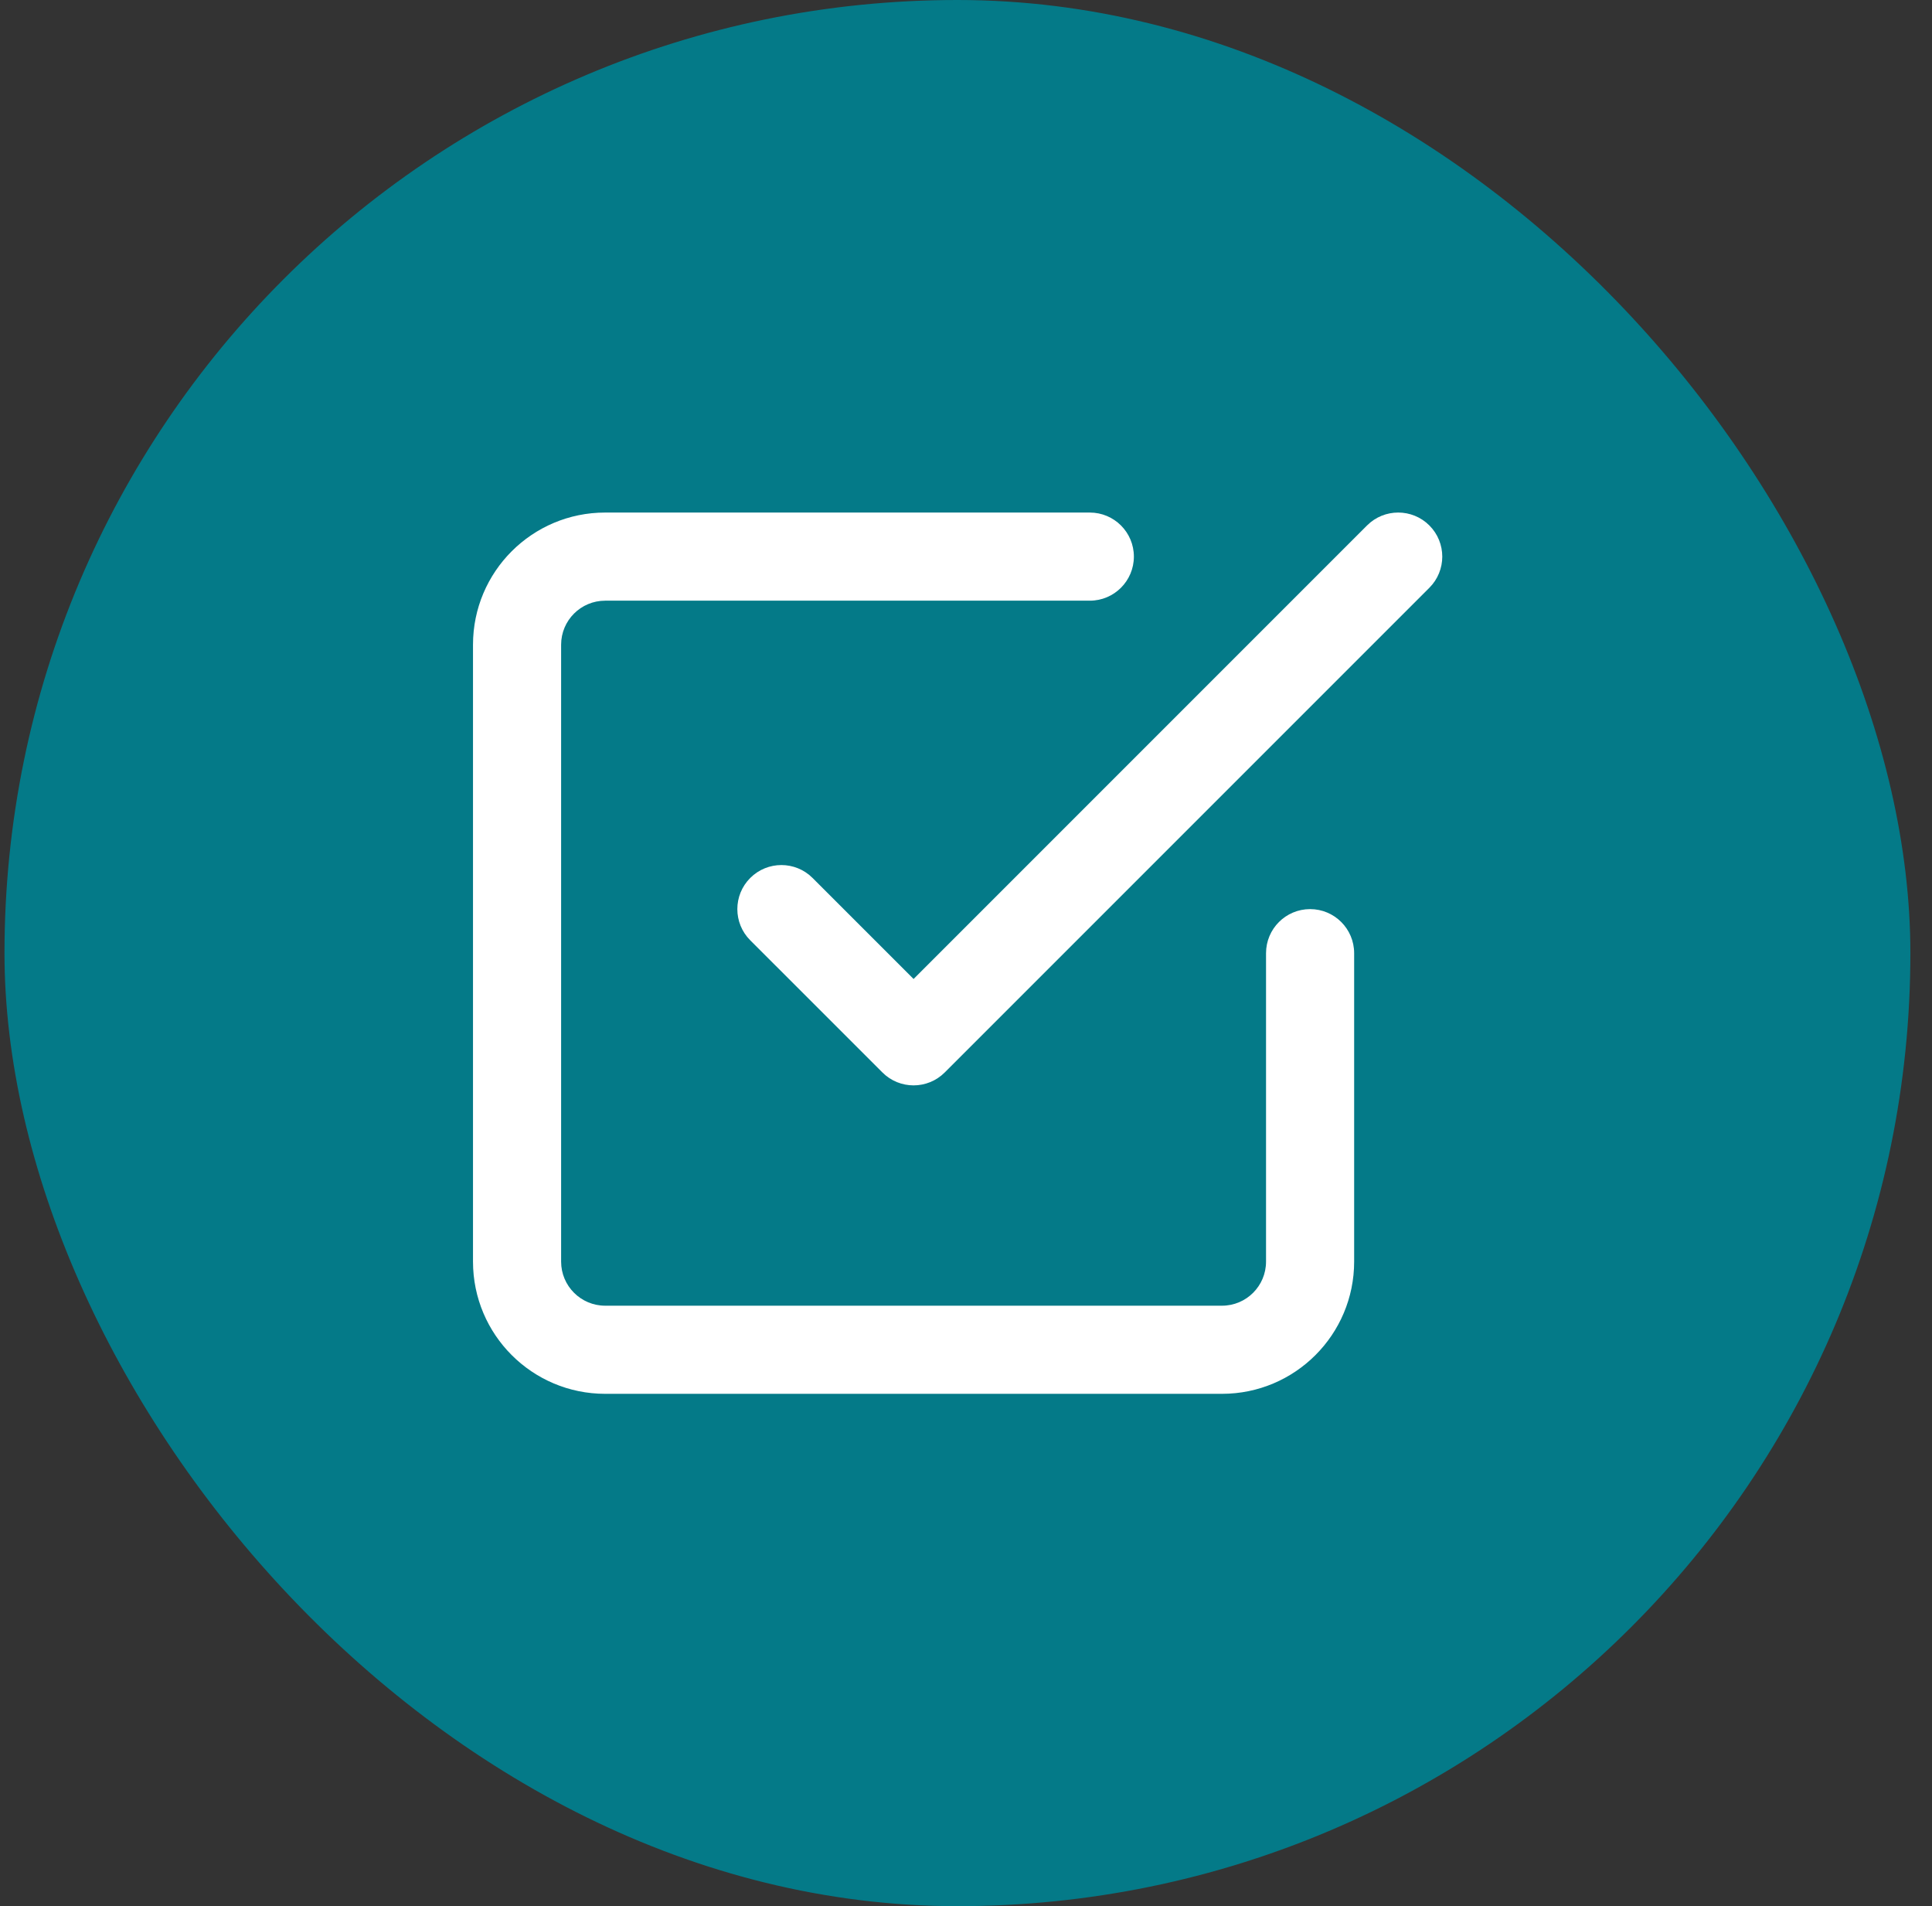
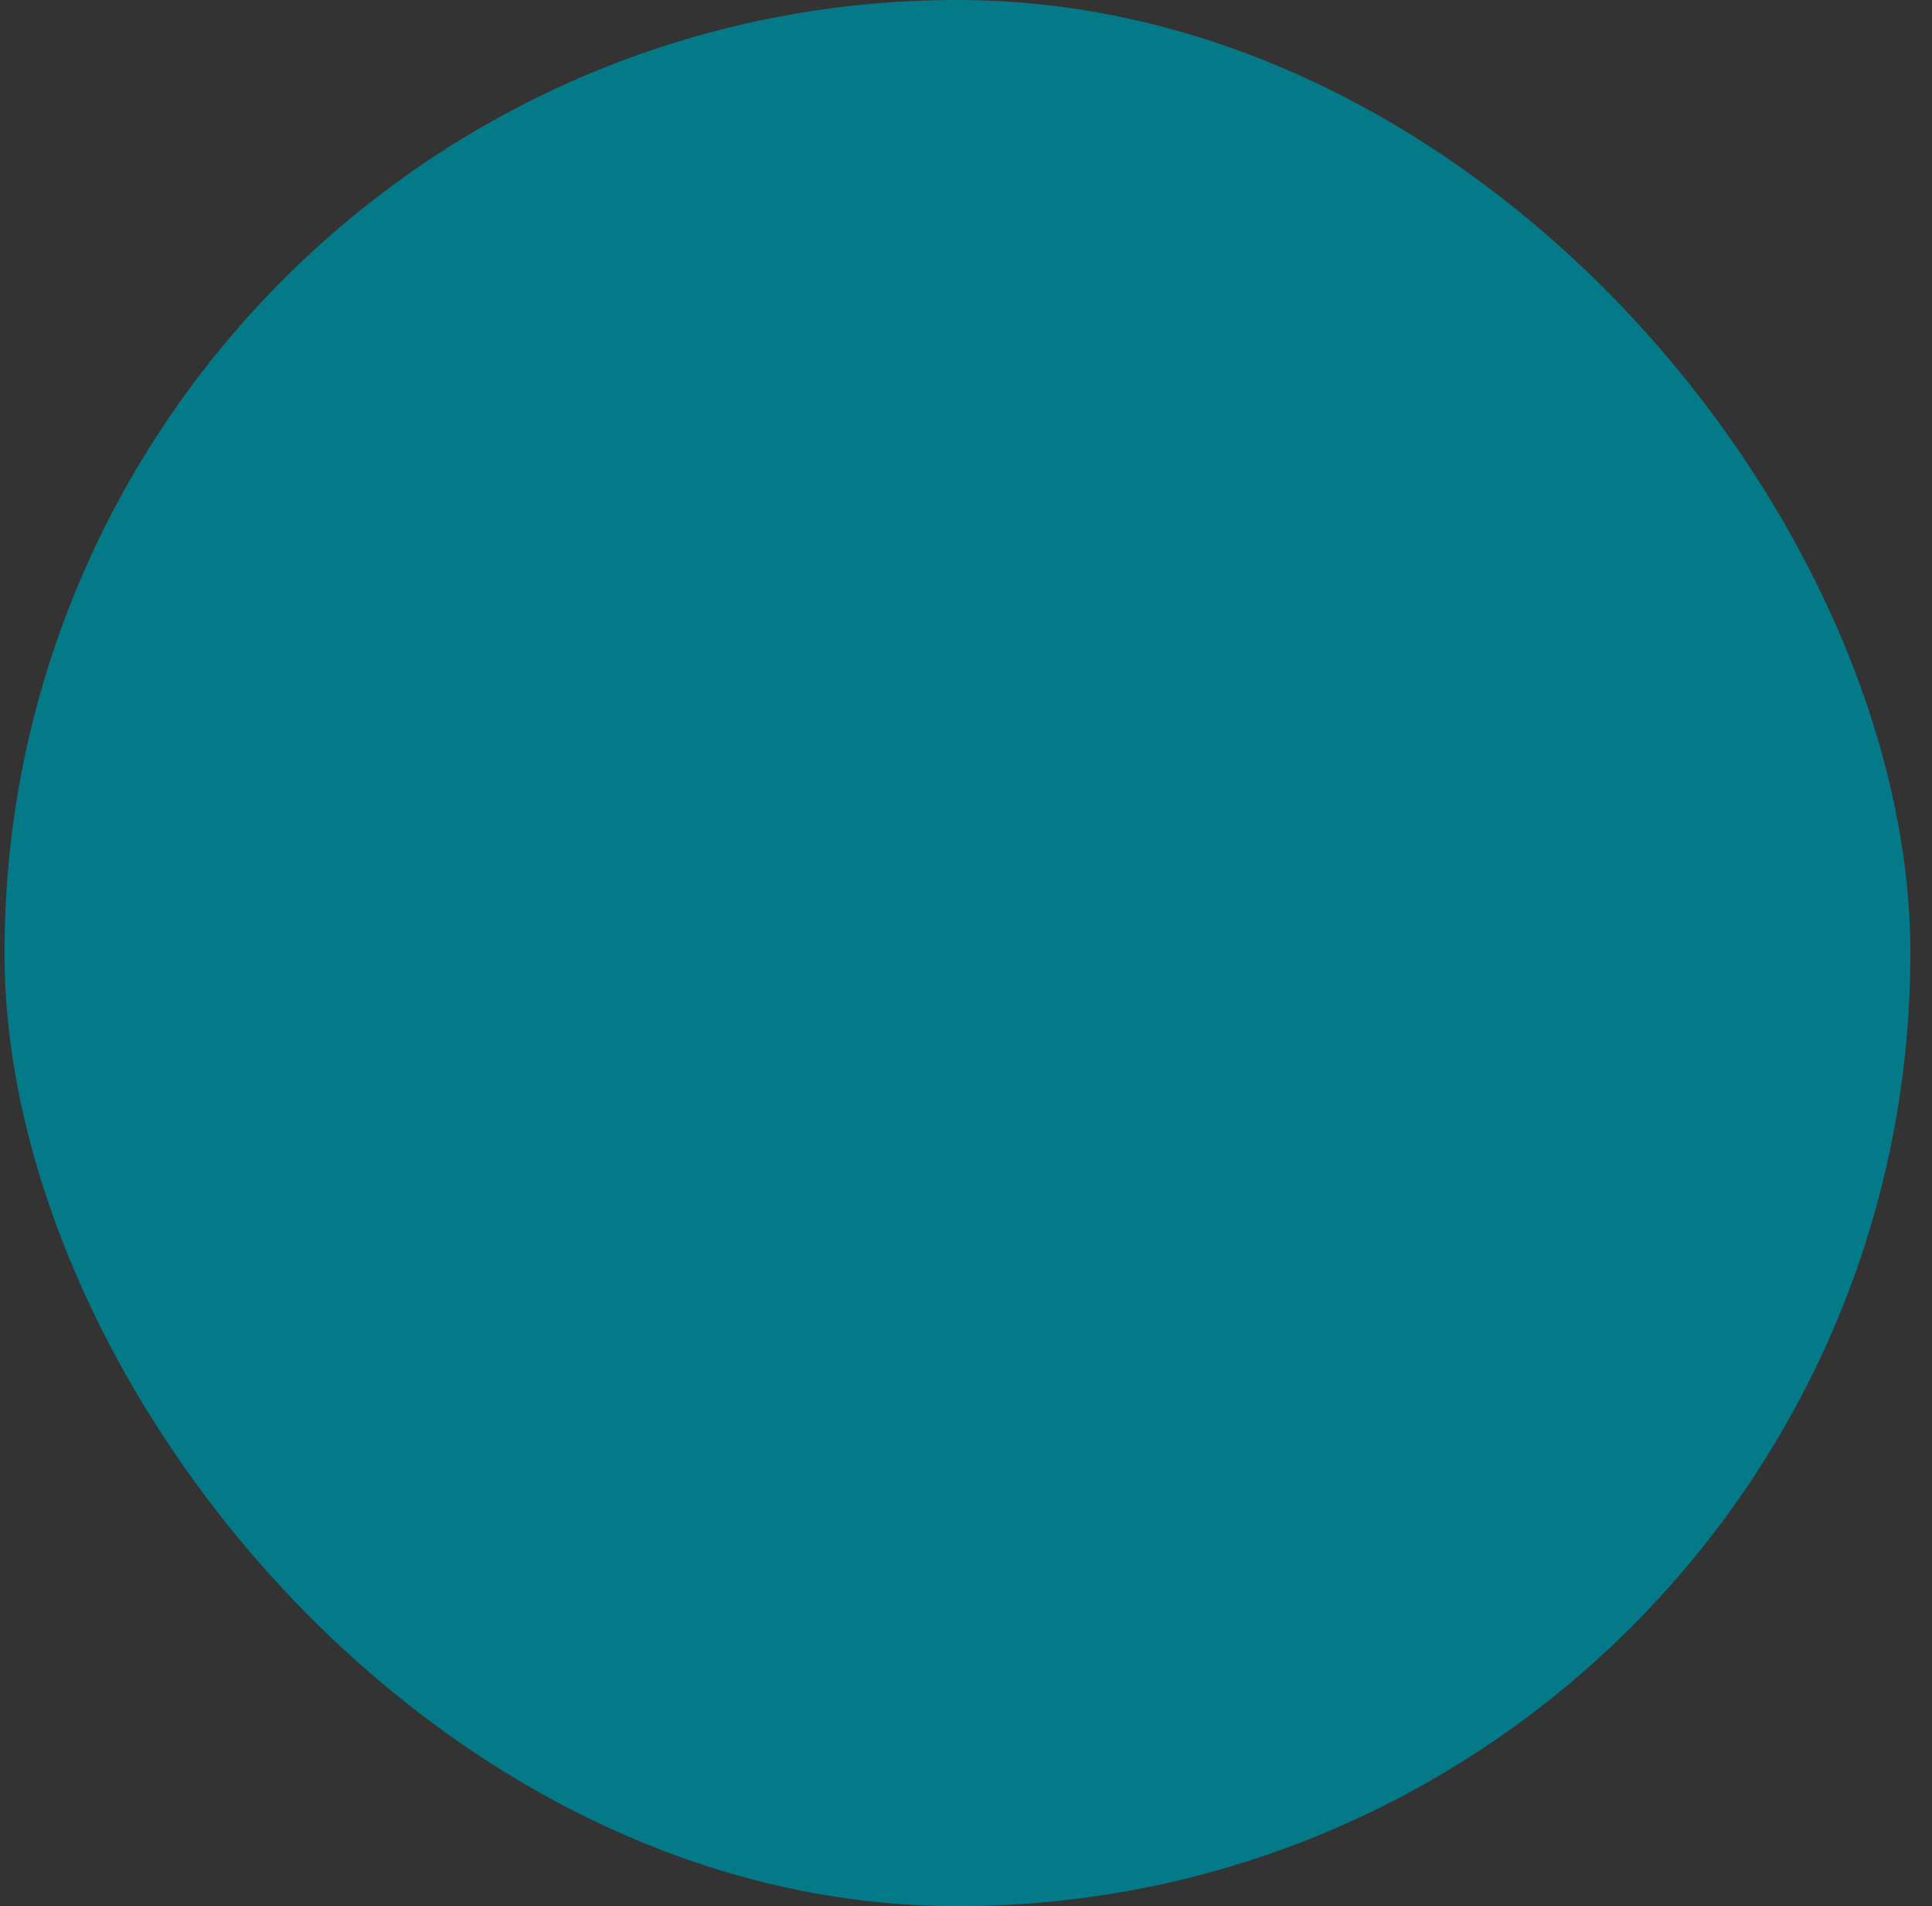
<svg xmlns="http://www.w3.org/2000/svg" width="74" height="73" viewBox="0 0 74 73" fill="none">
  <rect x="0" y="0" width="74" height="73" fill="#333333" stroke="none" />
  <rect x="0.172" width="73" height="73" rx="36.5" fill="#047A88" />
-   <path fill-rule="evenodd" clip-rule="evenodd" d="M54.748 20.123C55.407 20.782 55.407 21.851 54.748 22.51L36.185 41.072C35.526 41.731 34.458 41.731 33.799 41.072L28.736 36.01C28.077 35.351 28.077 34.282 28.736 33.623C29.395 32.964 30.464 32.964 31.123 33.623L34.992 37.492L52.361 20.123C53.02 19.464 54.089 19.464 54.748 20.123Z" fill="white" />
-   <path fill-rule="evenodd" clip-rule="evenodd" d="M23.18 23.004C22.248 23.004 21.492 23.759 21.492 24.691V48.316C21.492 49.248 22.248 50.004 23.18 50.004H46.805C47.737 50.004 48.492 49.248 48.492 48.316V36.504C48.492 35.572 49.248 34.816 50.18 34.816C51.112 34.816 51.867 35.572 51.867 36.504V48.316C51.867 51.112 49.601 53.379 46.805 53.379H23.18C20.384 53.379 18.117 51.112 18.117 48.316V24.691C18.117 21.895 20.384 19.629 23.18 19.629H41.742C42.674 19.629 43.43 20.384 43.43 21.316C43.43 22.248 42.674 23.004 41.742 23.004H23.18Z" fill="white" />
</svg>